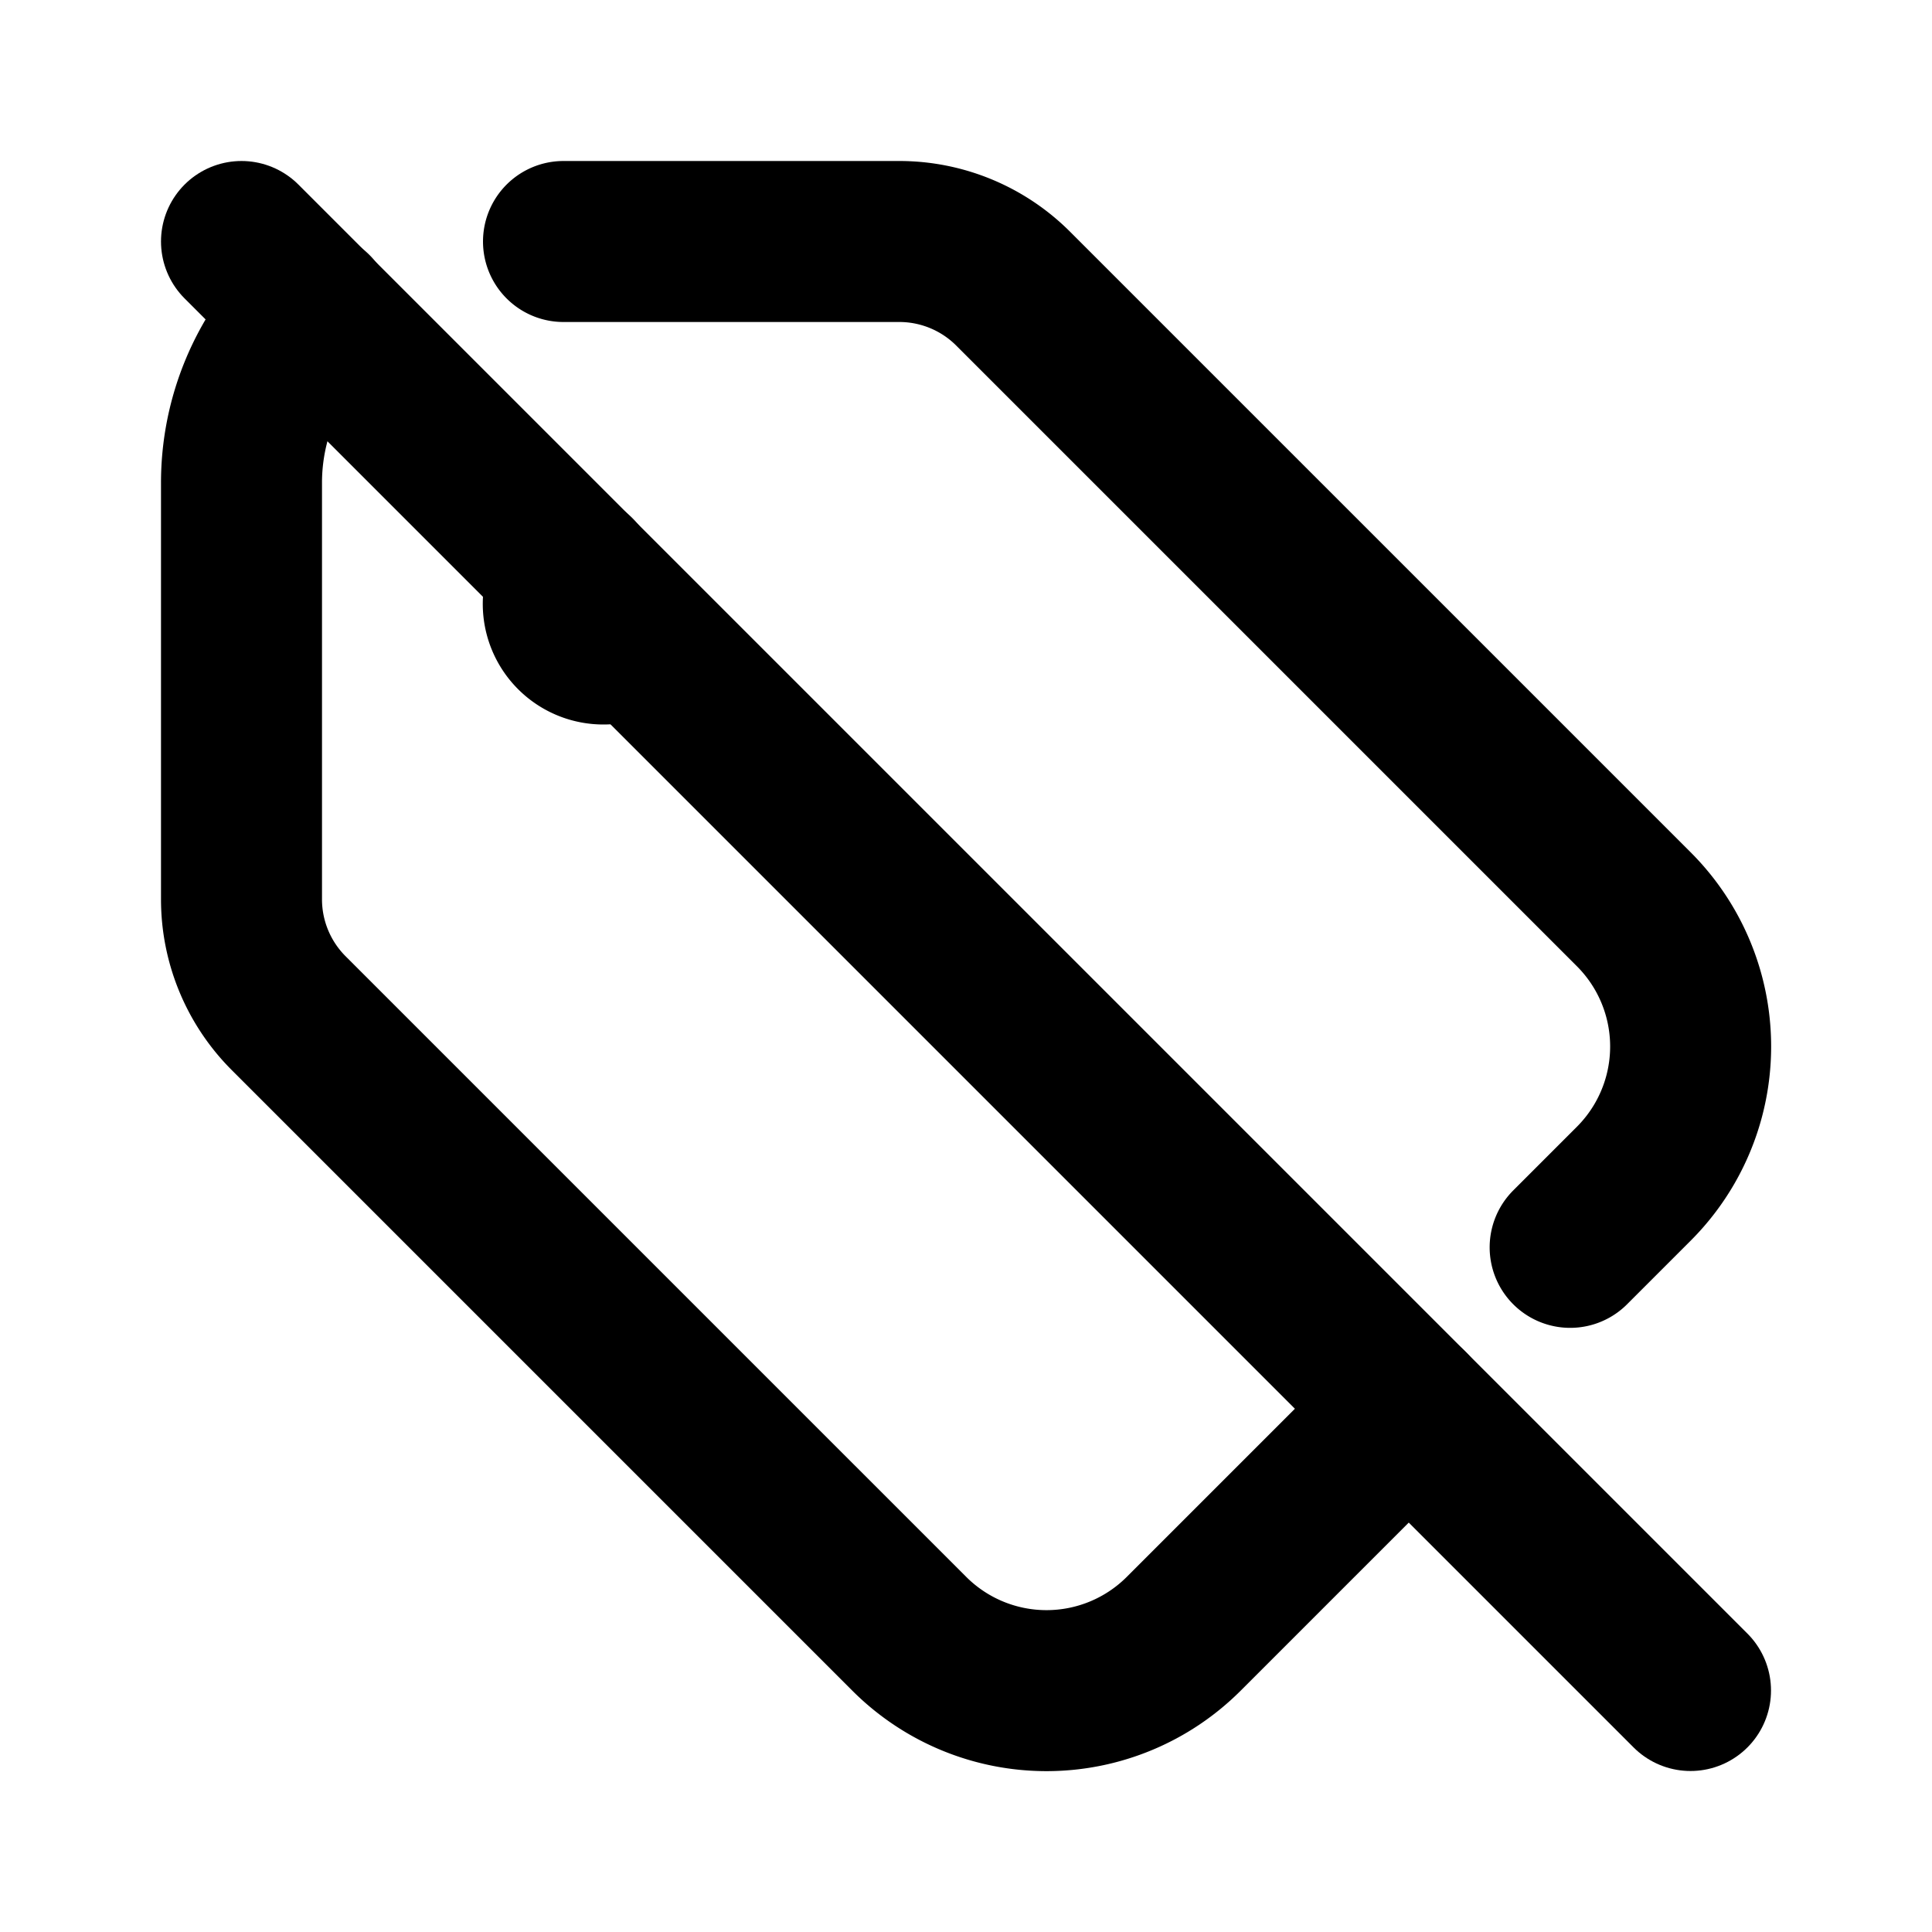
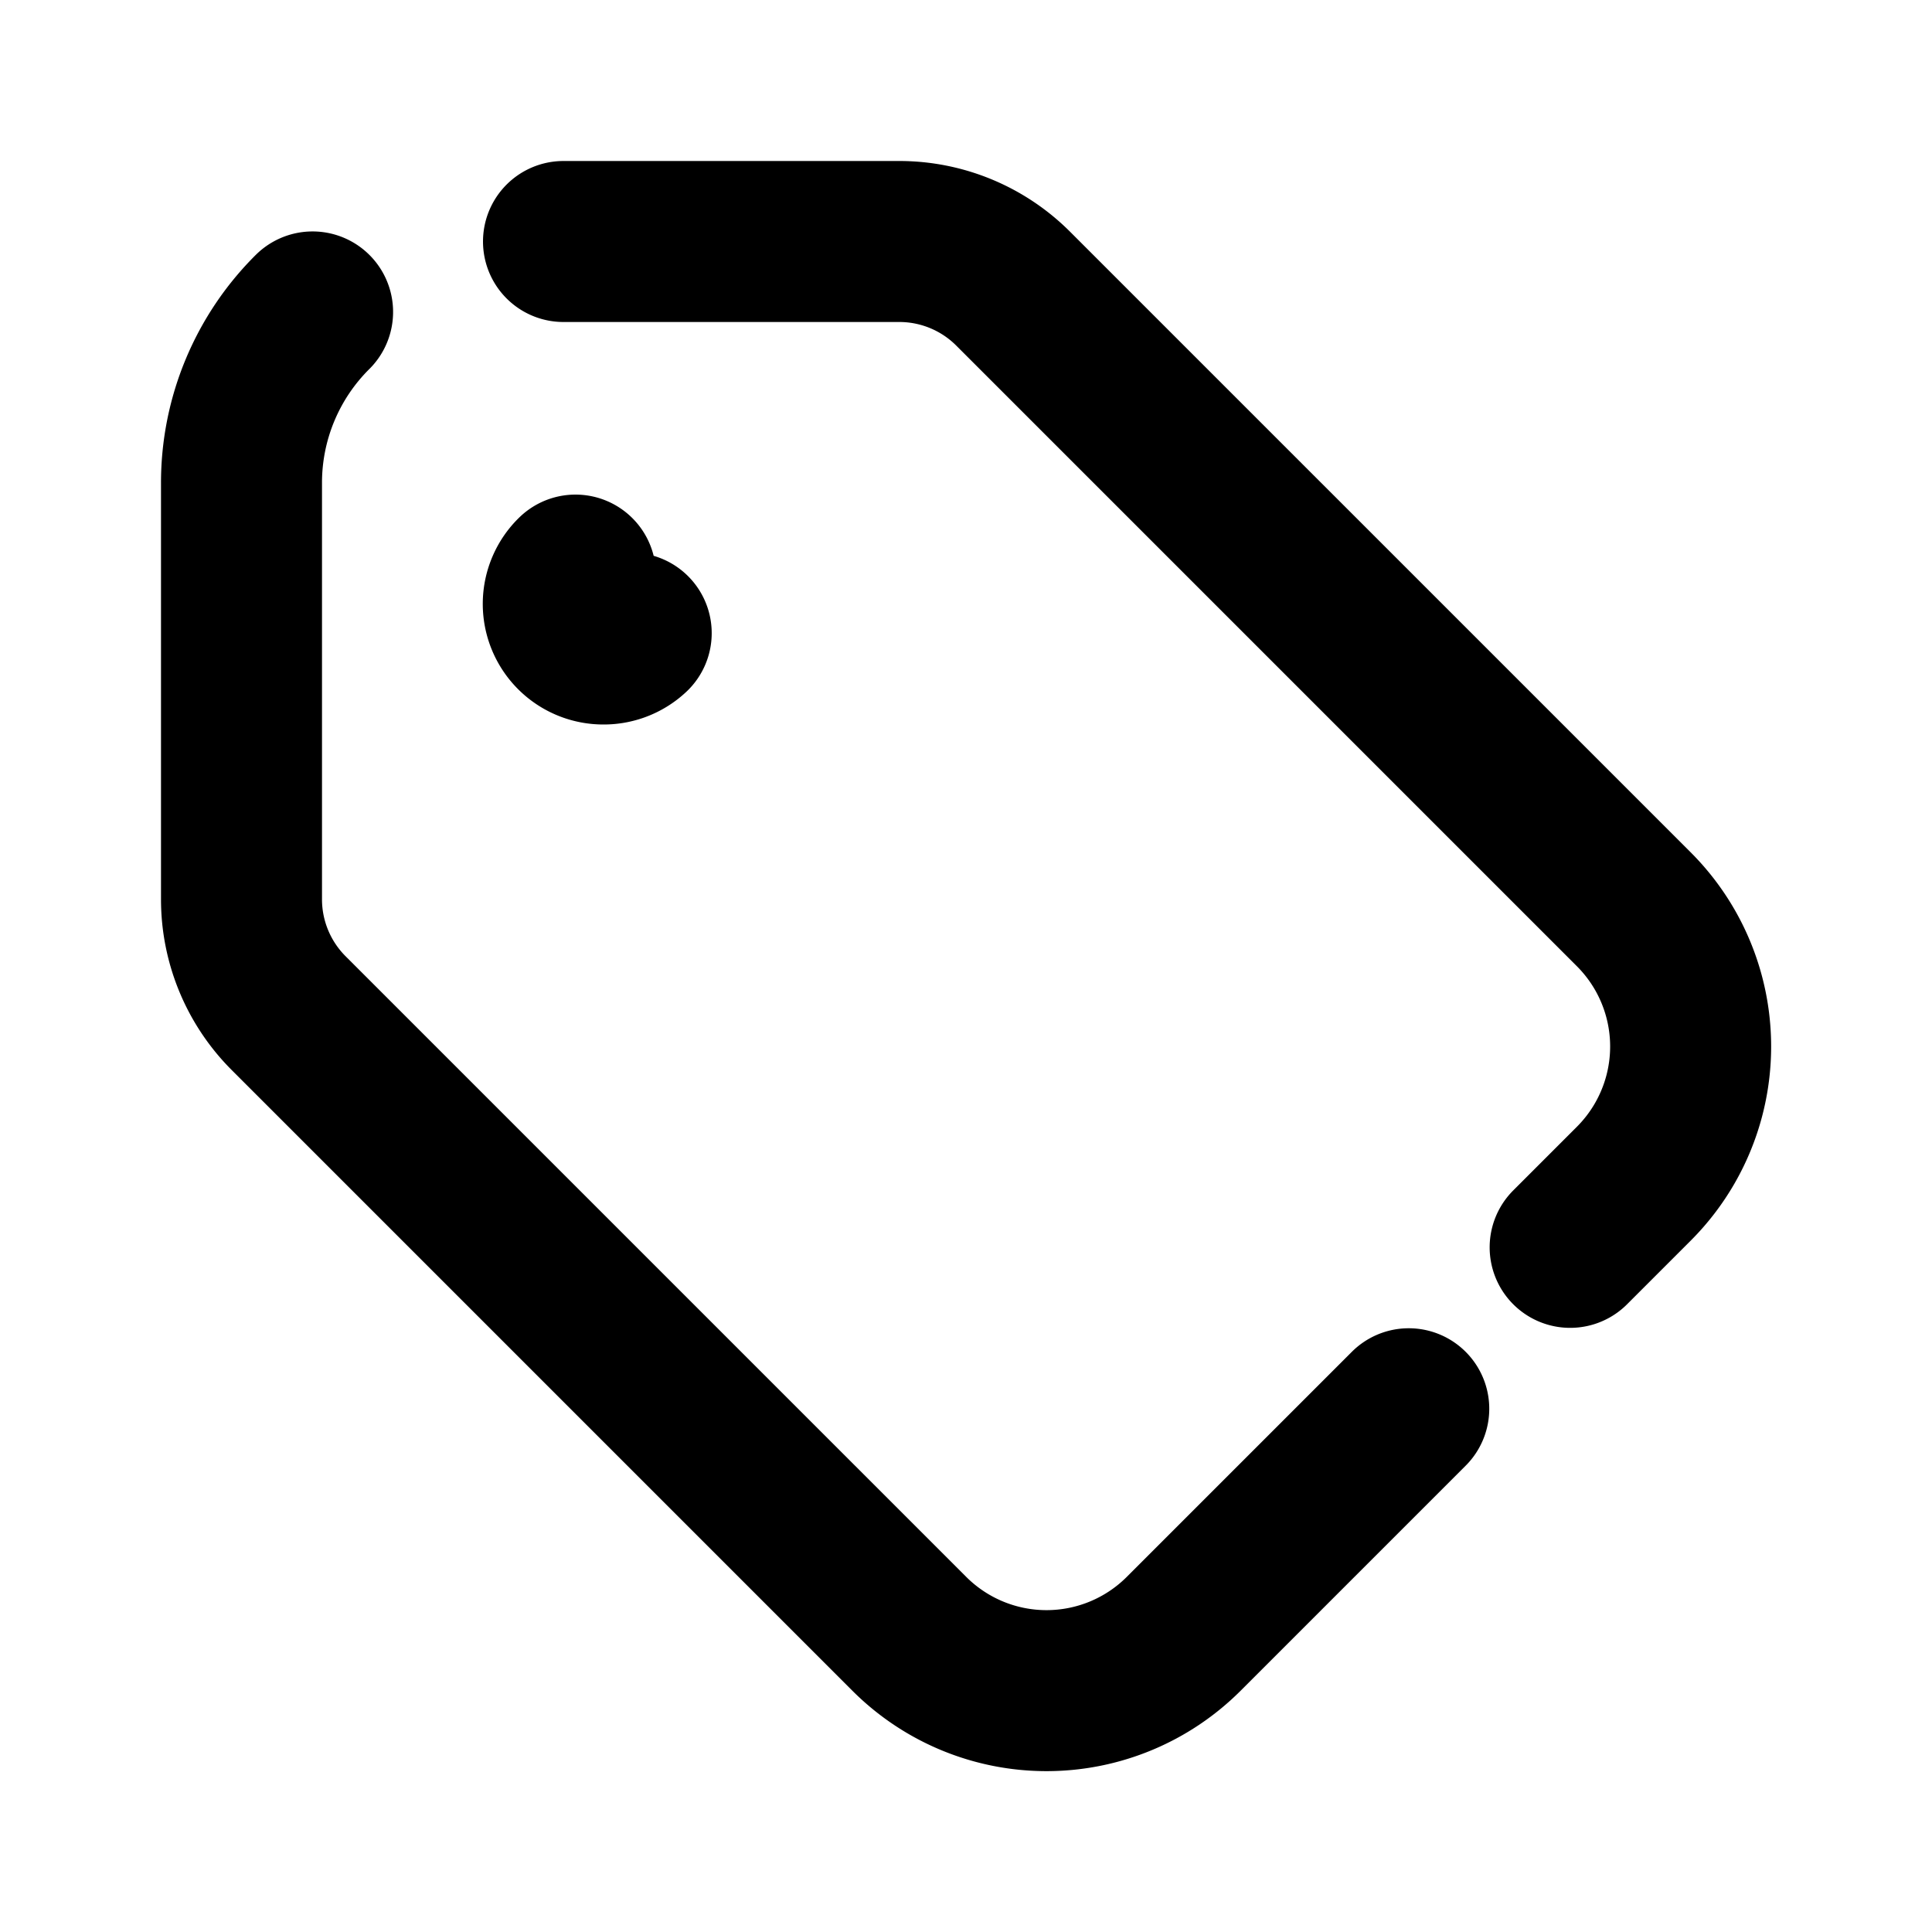
<svg xmlns="http://www.w3.org/2000/svg" width="24" height="24" viewBox="0 0 24 24" stroke-width="2" stroke="currentColor" fill="none" stroke-linecap="round" stroke-linejoin="round">
  <path d="M7.149 7.144a.498 .498 0 0 0 .351 .856a.498 .498 0 0 0 .341 -.135" />
  <path d="M3.883 3.875a2.99 2.99 0 0 0 -.883 2.125v5.172a2 2 0 0 0 .586 1.414l7.71 7.71a2.41 2.41 0 0 0 3.408 0l2.796 -2.796m2.005 -2.005l.79 -.79a2.41 2.41 0 0 0 0 -3.41l-7.71 -7.71a2 2 0 0 0 -1.412 -.585h-4.173" />
-   <path d="M3 3l18 18" />
</svg>